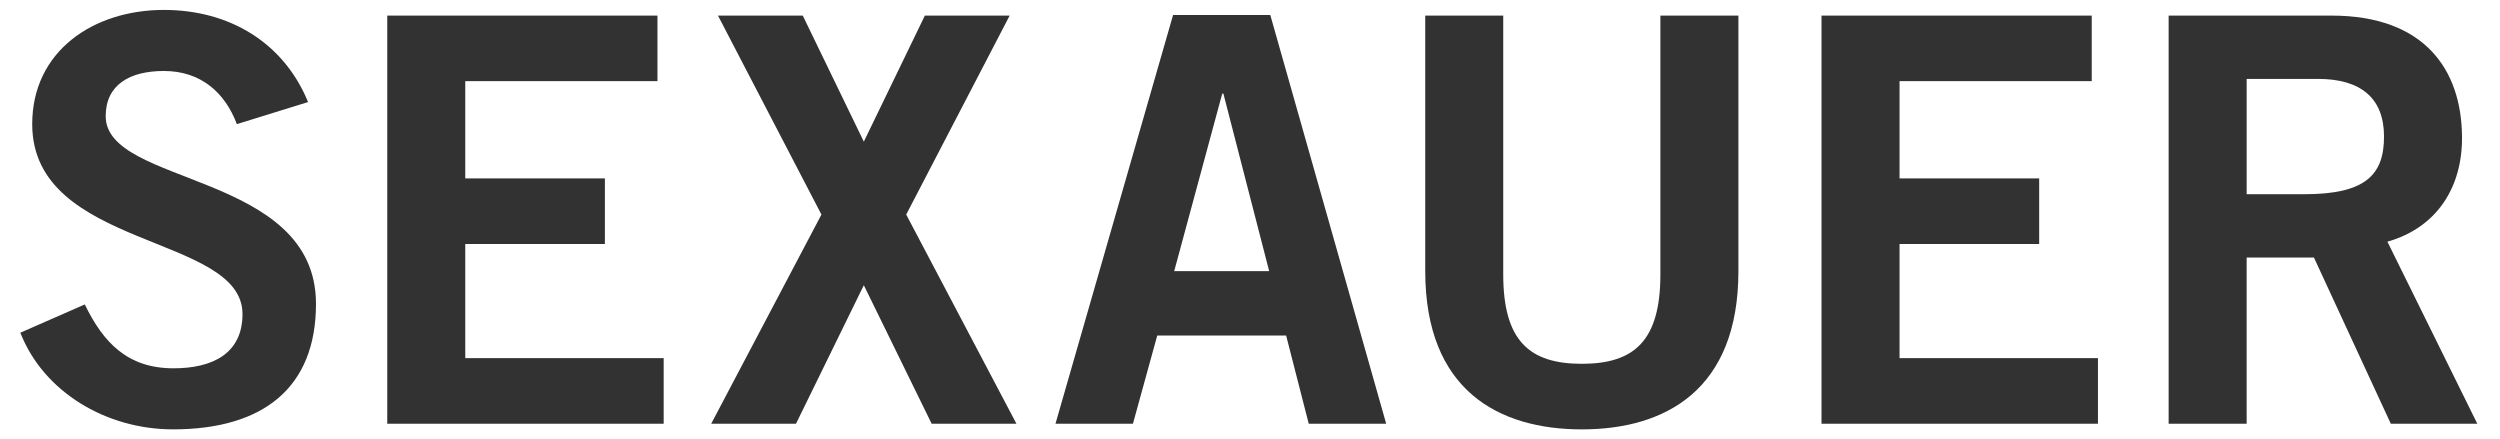
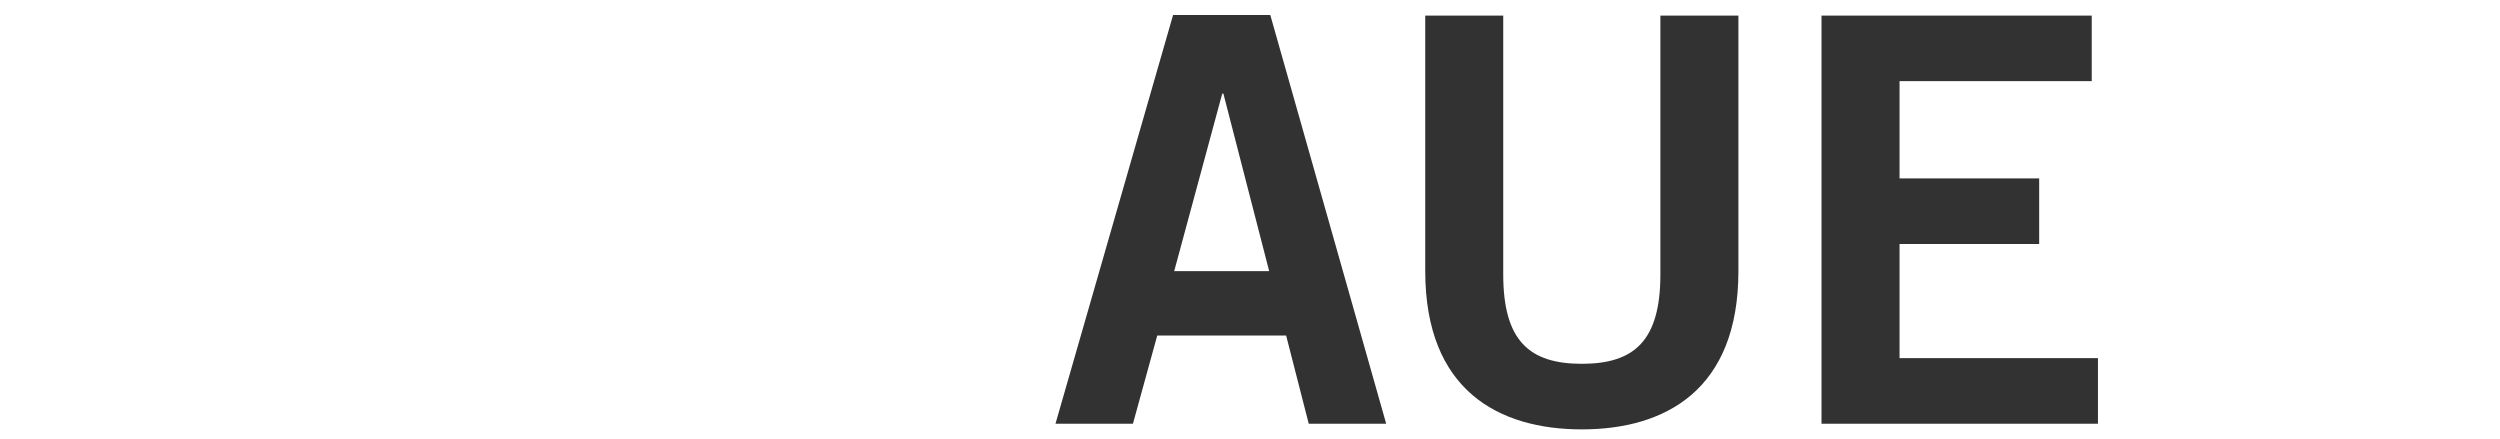
<svg xmlns="http://www.w3.org/2000/svg" version="1.1" id="Ebene_1" x="0px" y="0px" width="159.193px" height="27.979px" viewBox="0 0 159.193 27.979" enable-background="new 0 0 159.193 27.979" xml:space="preserve">
  <g>
-     <path fill="#323232" d="M15.082,7.904c-0.756-2.017-2.304-3.384-4.644-3.384c-2.16,0-3.708,0.863-3.708,2.879   c0,4.464,13.391,3.528,13.391,11.951c0,5.327-3.348,7.991-9.107,7.991c-4.248,0-8.243-2.376-9.719-6.155l4.104-1.8   c1.188,2.447,2.735,4.067,5.651,4.067c2.483,0,4.391-0.937,4.391-3.456c0-5.111-13.39-4.104-13.39-12.094   c0-4.644,3.888-7.271,8.387-7.271c4.176,0,7.631,2.088,9.179,5.867L15.082,7.904z" />
-     <path fill="#323232" d="M24.659,26.981V0.993h17.206v4.175H29.627v6.191h8.891v4.176h-8.891v7.271h12.634v4.176H24.659z" />
-     <path fill="#323232" d="M45.719,0.993h5.399l3.888,8.026l3.887-8.026h5.399l-6.587,12.67l7.019,13.318h-5.399l-4.319-8.819   l-4.319,8.819h-5.399l7.019-13.318L45.719,0.993z" />
    <path fill="#323232" d="M74.698,0.957h6.191l7.379,26.024h-4.932l-1.439-5.615H73.69l-1.548,5.615h-4.932L74.698,0.957z    M74.77,17.263h6.047L77.901,5.96h-0.072L74.77,17.263z" />
    <path fill="#323232" d="M105.729,0.993h4.968v16.27c0,7.595-4.68,10.079-9.971,10.079s-9.971-2.484-9.971-10.079V0.993h4.967   v16.485c0,4.212,1.656,5.688,5.004,5.688s5.003-1.476,5.003-5.688V0.993z" />
    <path fill="#323232" d="M115.989,26.981V0.993h17.207v4.175h-12.238v6.191h8.891v4.176h-8.891v7.271h12.634v4.176H115.989z" />
-     <path fill="#323232" d="M138.093,26.981V0.993h10.367c5.903,0,8.279,3.419,8.314,7.702c0.037,3.204-1.584,5.796-4.751,6.695   l5.724,11.591h-5.508l-4.895-10.583h-4.284v10.583H138.093z M143.061,12.367h3.672c3.888,0,5.075-1.224,5.075-3.672   c0-2.447-1.477-3.671-4.211-3.671h-4.536V12.367z" />
  </g>
</svg>